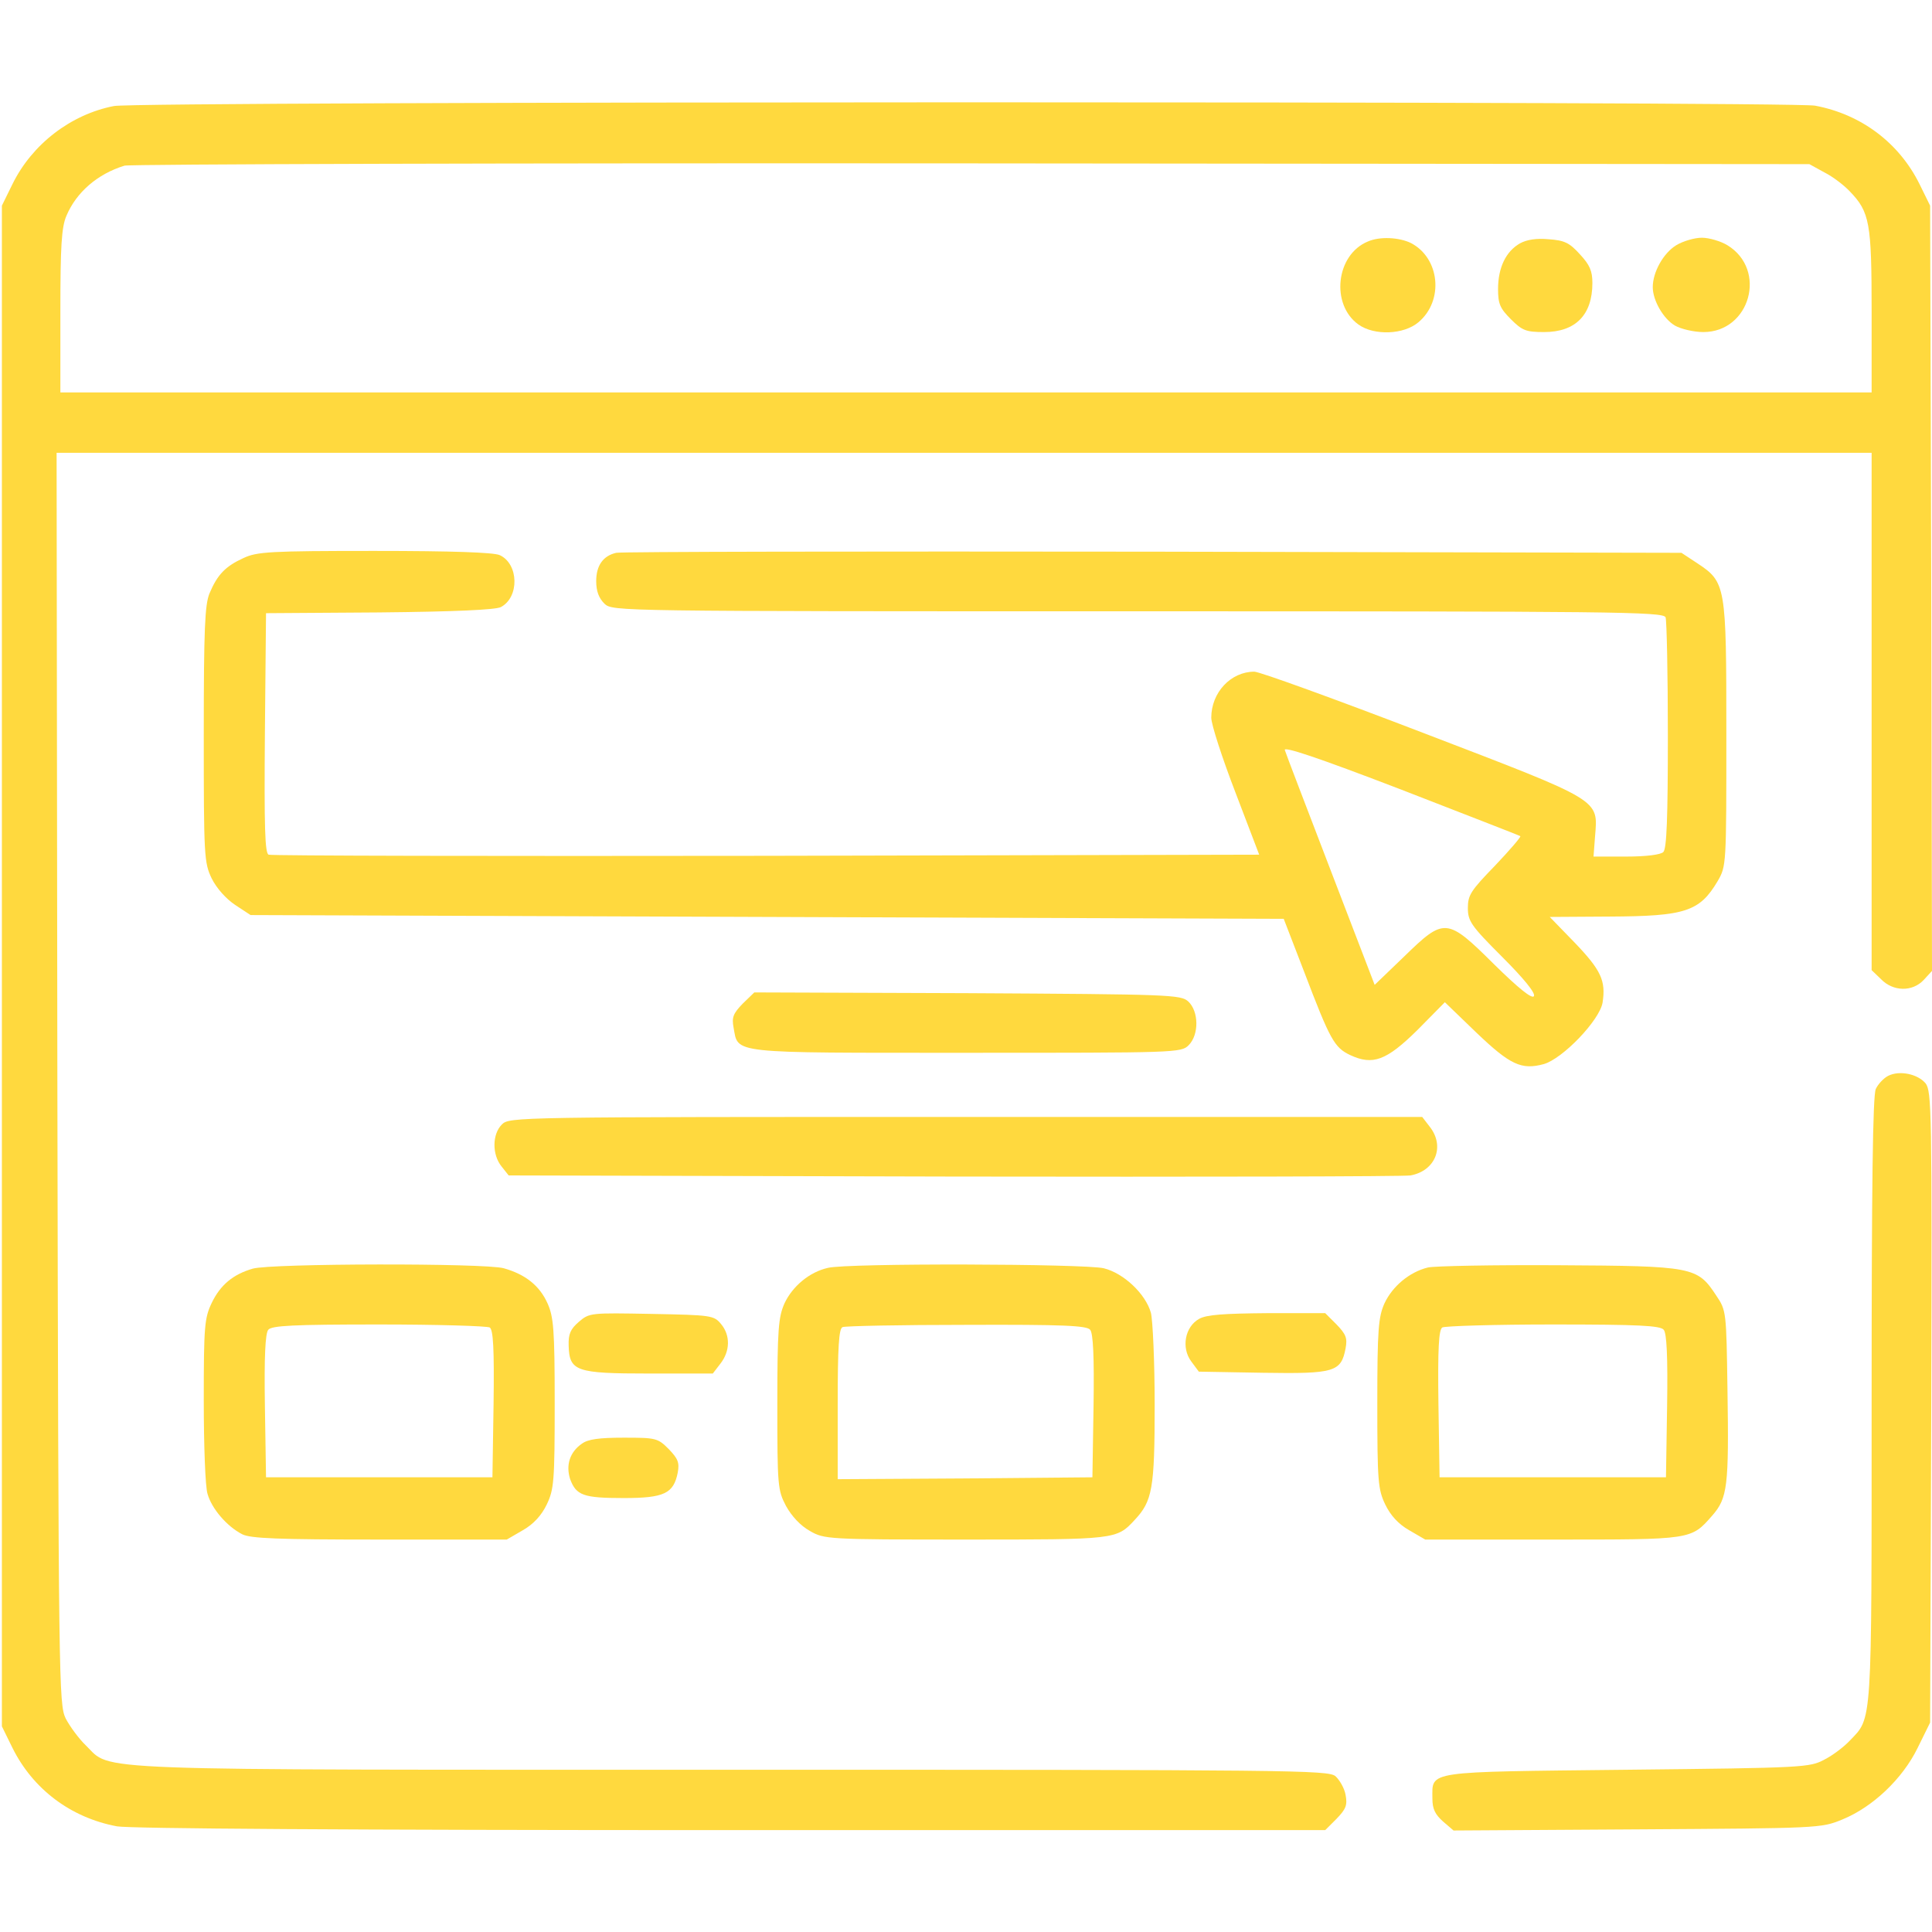
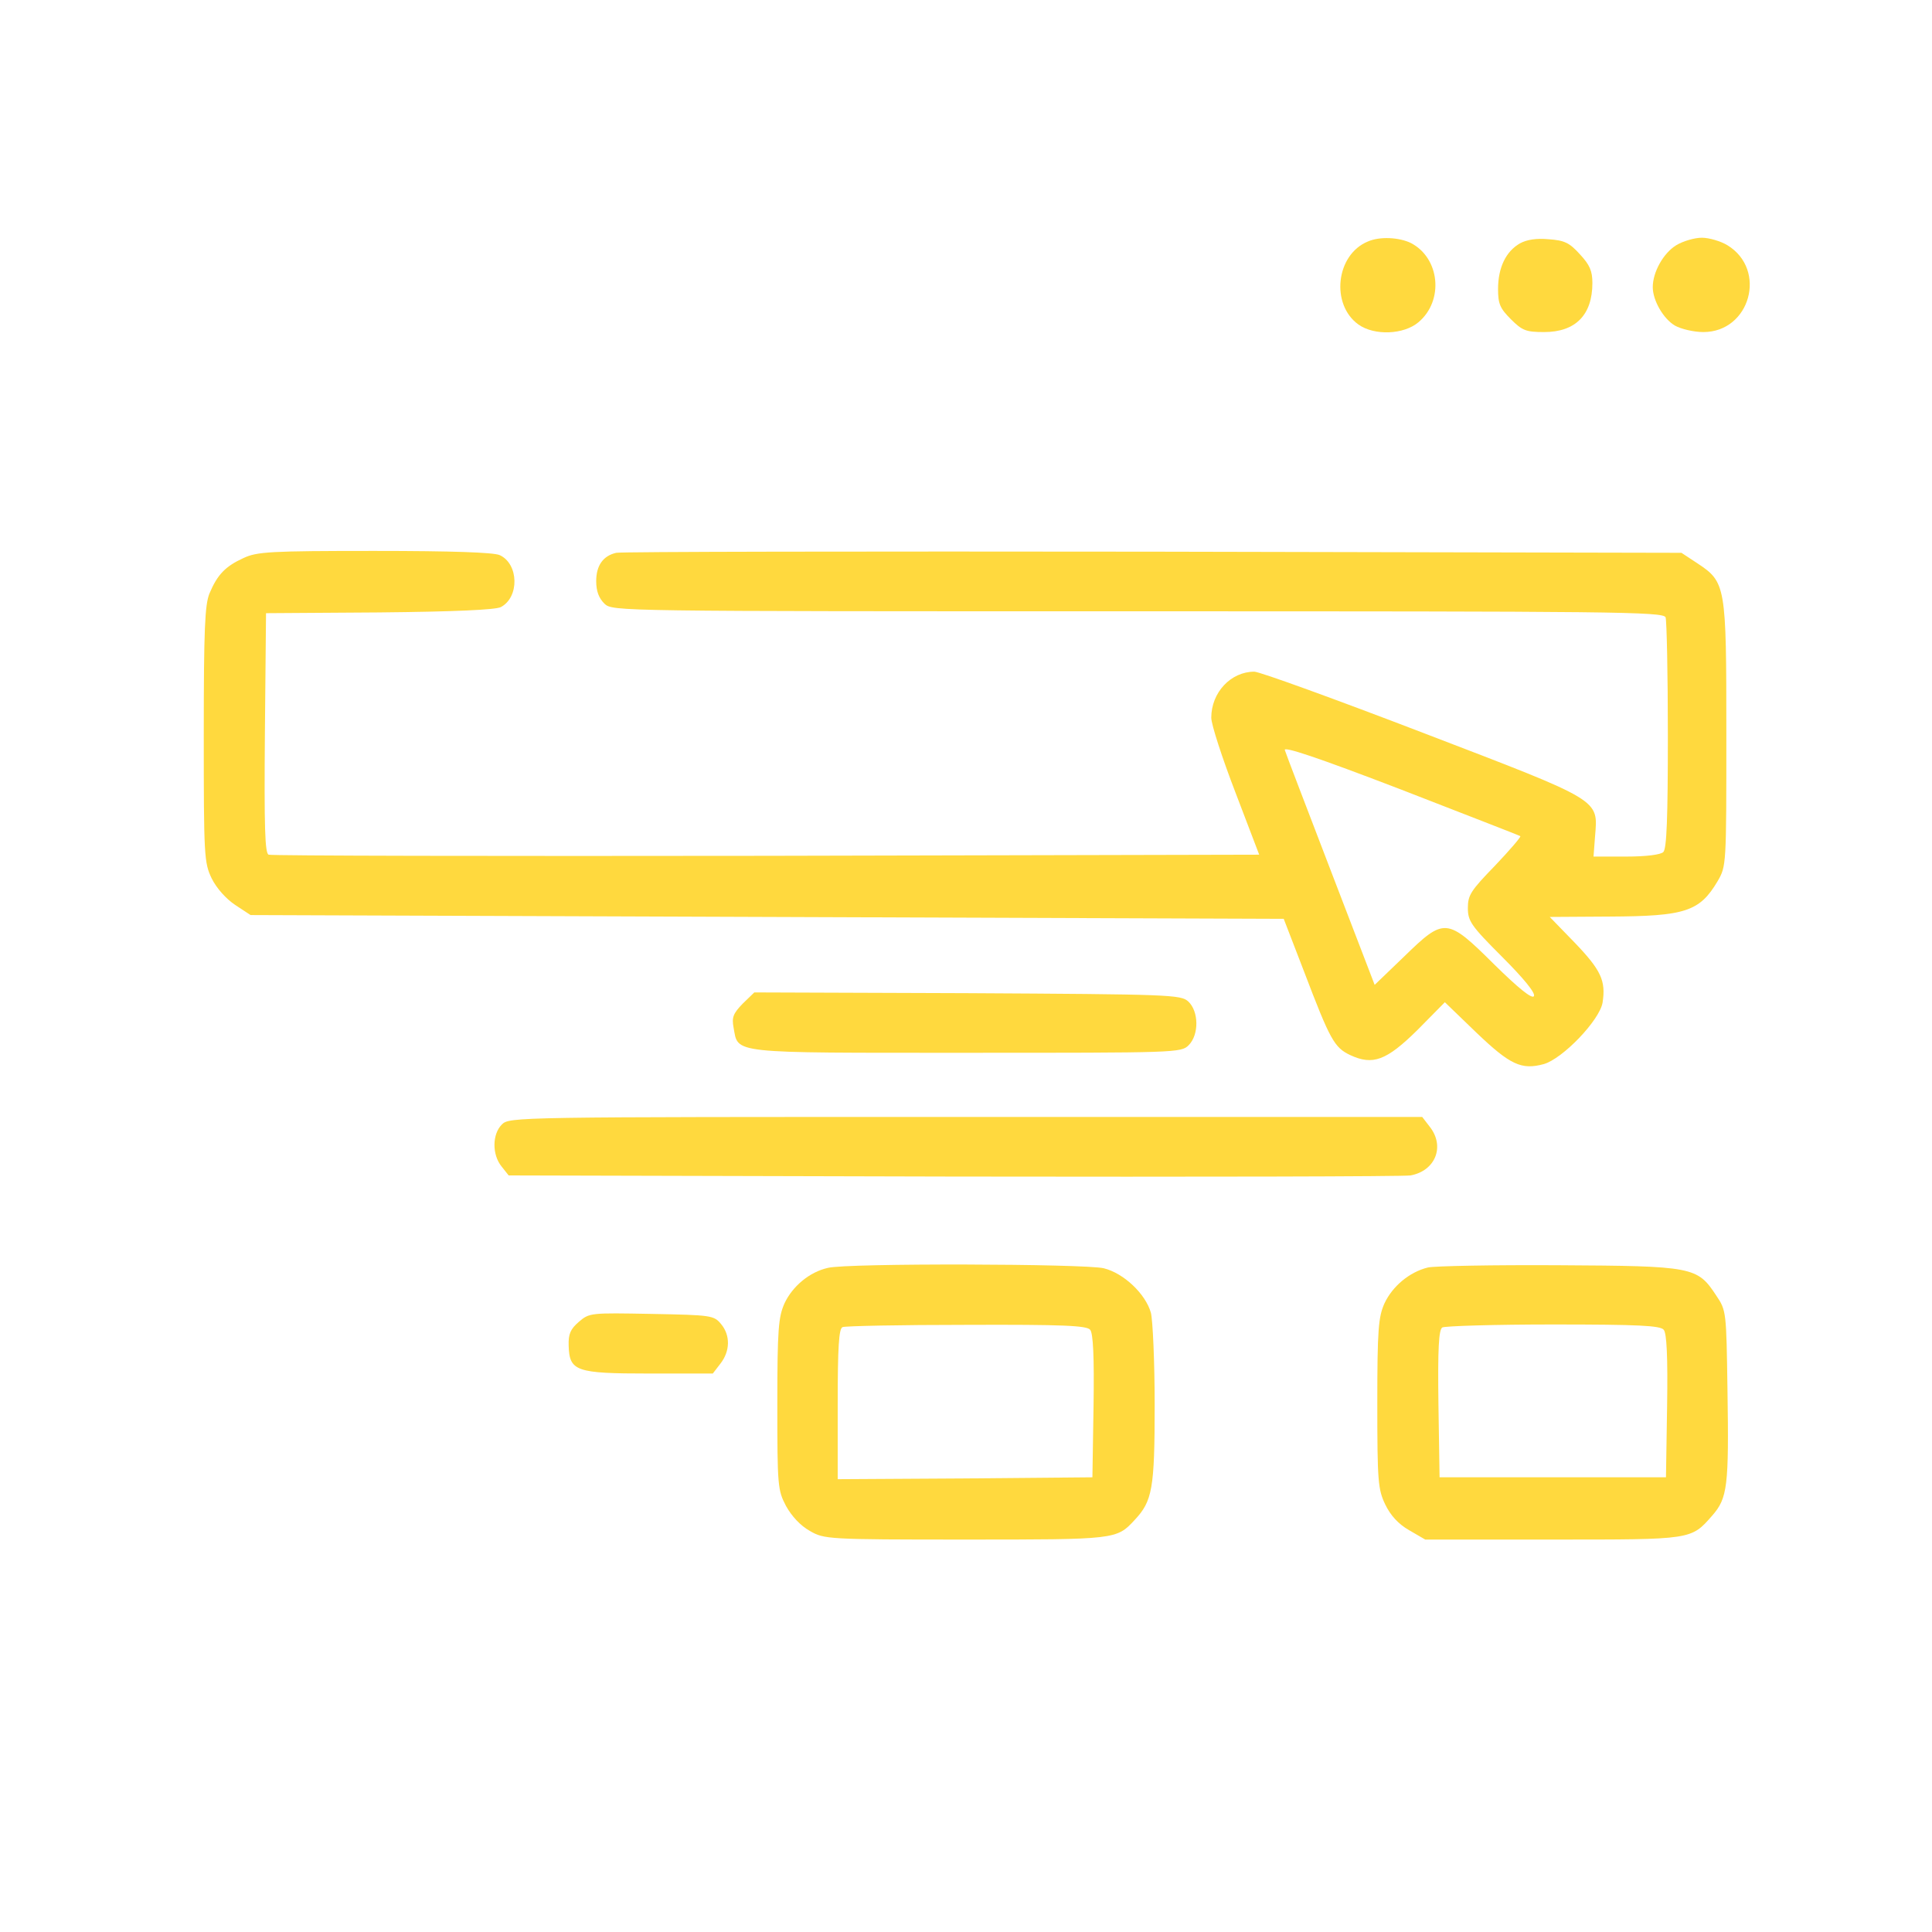
<svg xmlns="http://www.w3.org/2000/svg" width="512" height="512" viewBox="0 0 512 512" fill="none">
-   <path d="M30.2 28.1C18.8 30.3 8.5 38.2 3.3 48.8L0.5 54.5V256V457.5L3.3 463.2C8.7 474.1 18.7 481.7 31 484C34.4 484.6 92.1 485 193.7 485H351.2L354.2 482C356.7 479.4 357.1 478.4 356.6 475.7C356.3 473.9 355 471.7 353.9 470.7C351.9 469.1 342.8 469 194.1 469C19.7 469 29.8 469.4 22.8 462.6C20.9 460.8 18.5 457.5 17.4 455.4C15.6 451.6 15.5 446.9 15.2 285.7L15 120H255.5H496V188.5V257.1L498.5 259.5C501.7 262.8 506.8 262.9 509.8 259.7L512 257.3L511.8 155.9L511.5 54.5L508.7 48.8C503.3 37.9 493.3 30.3 481 28C474.4 26.8 36.5 26.8 30.2 28.1ZM483.5 45.7C485.7 46.8 488.7 49.1 490.2 50.7C495.5 56.2 496 59 496 82.5V104H256H16V82.5C16 65.3 16.3 60.2 17.6 57.2C20.2 51 25.8 46.1 33 43.9C34.4 43.5 135.4 43.2 257.5 43.3L479.5 43.5L483.5 45.7Z" fill="#FFD93E" />
  <path d="M362.5 64C354 67.5 352.6 80.7 360 86C364.2 89 372 88.7 375.9 85.4C382.7 79.7 381.6 68.4 373.9 64.4C370.8 62.9 365.7 62.6 362.5 64Z" fill="#FFD93E" />
  <path d="M402.8 64.5C399.1 66.6 397 70.9 397 76.6C397 80.5 397.5 81.7 400.4 84.6C403.4 87.6 404.4 88 409.2 88C417.5 88 422 83.5 422 75C422 71.8 421.3 70.2 418.7 67.4C415.9 64.3 414.6 63.7 410.4 63.4C407.2 63.1 404.6 63.5 402.8 64.5Z" fill="#FFD93E" />
  <path d="M444.2 65C440.8 67.1 438 72.1 438 76.1C438 79.6 440.8 84.5 443.9 86.3C445.5 87.2 448.9 88 451.4 88C463.8 88 468.4 71.5 457.8 65C456 63.9 452.9 63 451 63C449.1 63 446 63.9 444.2 65Z" fill="#FFD93E" />
  <path d="M64.5 147.9C59.7 150.1 57.6 152.3 55.5 157.3C54.3 160.3 54 166.6 54 194.7C54 227 54.1 228.6 56.1 232.8C57.4 235.4 59.9 238.2 62.3 239.8L66.4 242.5L203.3 243L340.2 243.5L345.6 257.5C352.5 275.6 353.6 277.6 357.8 279.6C363.8 282.4 367.4 281.1 375.7 272.9L382.9 265.6L391.3 273.7C400.2 282.2 403.2 283.6 409.1 282C414.1 280.6 423.9 270.4 424.7 265.7C425.6 259.9 424.3 257.1 417.3 249.8L410.7 243L426.6 242.9C446.6 242.8 450.4 241.6 455.2 233.5C457.5 229.5 457.5 229.4 457.5 194.5C457.5 154.9 457.4 154.3 449.7 149.2L445.6 146.5L305.6 146.2C228.5 146.1 164.5 146.2 163.3 146.5C159.8 147.3 158 149.9 158 154C158 156.7 158.7 158.5 160.2 160C162.4 162 162.9 162 301.6 162C427.6 162 440.8 162.1 441.4 163.6C441.7 164.5 442 178.5 442 194.9C442 216.7 441.7 224.9 440.8 225.8C440.1 226.5 436.3 227 431 227H422.3L422.7 221.7C423.5 211.7 424.8 212.5 377.1 194.2C353.9 185.3 333.8 178 332.4 178C326.2 178 321 183.5 321 190.2C321 192 323.9 200.9 327.4 210L333.7 226.5L203.1 226.8C131.3 226.9 71.9 226.8 71.2 226.5C70.2 226.2 70 219.2 70.2 194.3L70.5 162.5L100.5 162.3C120.7 162.1 131.2 161.6 132.7 160.9C137.7 158.3 137.5 149.4 132.4 147.1C130.7 146.4 120.1 146 99.2 146C71.6 146 68.1 146.2 64.5 147.9ZM402.9 221.6C403.1 221.8 400.1 225.3 396.2 229.4C389.8 236 389 237.2 389 240.6C389 244.1 389.8 245.3 398.1 253.6C403.8 259.3 407 263.2 406.5 264C406 264.8 402.4 261.9 396 255.6C383.4 243.1 382.8 243.1 372.1 253.5L364.3 261L352.7 230.8C346.3 214.1 340.8 199.8 340.5 198.8C340 197.7 348.8 200.6 371.2 209.2C388.4 215.9 402.7 221.4 402.9 221.6Z" fill="#FFD93E" />
  <path d="M196.8 266C194.3 268.6 193.9 269.6 194.4 272.3C195.7 279.3 192.8 279 256.1 279C311.7 279 313 279 315 277C317.8 274.2 317.7 268 314.9 265.4C312.9 263.6 310.2 263.5 256.3 263.2L199.9 263L196.8 266Z" fill="#FFD93E" />
-   <path d="M500.4 285.1C499.2 285.7 497.7 287.3 497.1 288.6C496.3 290.4 496 314.4 496 371.1C496 458.5 496.2 455 490.2 461.3C488.7 462.9 485.7 465.2 483.5 466.3C479.6 468.4 478.3 468.5 431.3 469C377.3 469.6 379.6 469.2 379.6 476.6C379.6 479.4 380.3 480.8 382.4 482.7L385.2 485.1L433.9 484.8C482 484.5 482.6 484.5 488.2 482.2C496.3 478.9 504.2 471.4 508.2 463.2L511.5 456.5L511.8 372.9C512 294.1 511.9 289.2 510.3 287.1C508.2 284.6 503.4 283.6 500.4 285.1Z" fill="#FFD93E" />
  <path d="M133 298C130.4 300.6 130.4 306 132.9 309.1L134.8 311.5L252.7 311.8C317.5 311.9 372 311.8 373.8 311.5C380.4 310.3 383 303.8 378.9 298.6L376.9 296H255.9C136.3 296 135 296 133 298Z" fill="#FFD93E" />
-   <path d="M67 336.2C61.8 337.7 58.4 340.5 56.1 345.3C54.2 349.3 54 351.4 54 371.1C54 382.9 54.4 394.1 55 395.9C56.1 399.8 60.1 404.5 64.2 406.6C66.4 407.7 73.5 408 100.6 408H134.3L138.6 405.5C141.4 403.9 143.5 401.6 144.9 398.7C146.8 394.7 147 392.7 147 371.9C147 352.2 146.7 349 145.1 345.4C143 340.7 139.2 337.7 133.5 336.1C128.5 334.7 71.9 334.8 67 336.2ZM129.8 351.8C130.7 352.5 131 357.2 130.8 372.1L130.5 391.5H100.5H70.5L70.2 372.6C70 359.6 70.3 353.3 71.1 352.4C72 351.3 77.7 351 100.4 351C115.8 351 129.1 351.4 129.8 351.8Z" fill="#FFD93E" />
  <path d="M219.4 336C214.5 337.1 210 340.9 207.9 345.4C206.3 349 206 352.2 206 372.1C206 393.8 206.1 394.9 208.3 399.1C209.8 401.8 212.1 404.3 214.6 405.7C218.4 407.9 219.1 408 255.8 408C295.8 408 295.9 408 300.7 402.8C305.4 397.8 306 394.5 306 372.3C306 360.9 305.5 349.9 305 347.9C303.6 342.9 297.8 337.4 292.5 336.1C287.5 334.9 224.5 334.7 219.4 336ZM288.9 352.4C289.7 353.3 290 359.6 289.8 372.6L289.5 391.5L255.8 391.8L222 392V372.1C222 357.1 222.3 352 223.3 351.7C223.9 351.4 238.7 351.1 256.1 351.1C281.9 351 288 351.3 288.9 352.4Z" fill="#FFD93E" />
  <path d="M378.4 335.9C373.5 337.1 369 340.9 366.9 345.4C365.3 349 365 352.2 365 371.9C365 392.7 365.2 394.7 367.1 398.7C368.5 401.6 370.6 403.9 373.4 405.5L377.7 408H411.4C448.6 408 448.1 408.1 453.8 401.6C457.8 397 458.2 393.9 457.8 368.4C457.5 347.5 457.5 347.3 454.8 343.3C449.8 335.7 448.7 335.5 413 335.3C395.7 335.2 380.1 335.5 378.4 335.9ZM440.9 352.4C441.7 353.3 442 359.6 441.8 372.6L441.5 391.5H411.5H381.5L381.2 372.1C381 357.2 381.3 352.5 382.2 351.8C382.9 351.4 396.2 351 411.6 351C434.3 351 440 351.3 440.9 352.4Z" fill="#FFD93E" />
  <path d="M153.4 350.3C151.2 352.2 150.6 353.5 150.7 356.6C150.9 363.4 152.6 364 172 364H188.9L190.9 361.4C193.5 358.1 193.6 353.9 191.1 350.9C189.2 348.6 188.6 348.5 172.7 348.2C156.5 347.9 156.2 347.9 153.4 350.3Z" fill="#FFD93E" />
-   <path d="M317.8 349.5C314 351.6 313 357.2 315.7 360.8L317.7 363.5L334.7 363.8C353.7 364.1 355.4 363.6 356.6 357.3C357.1 354.6 356.7 353.6 354.2 351L351.2 348H335.8C324.3 348.1 319.8 348.4 317.8 349.5Z" fill="#FFD93E" />
-   <path d="M154.2 382.6C151 384.8 149.9 388.3 151.1 392C152.7 396.3 154.6 397 165.3 397C176 397 178.5 395.8 179.6 390.3C180.1 387.6 179.7 386.6 177.2 384C174.3 381.1 173.8 381 165.3 381C158.8 381 155.8 381.4 154.2 382.6Z" fill="#FFD93E" />
</svg>